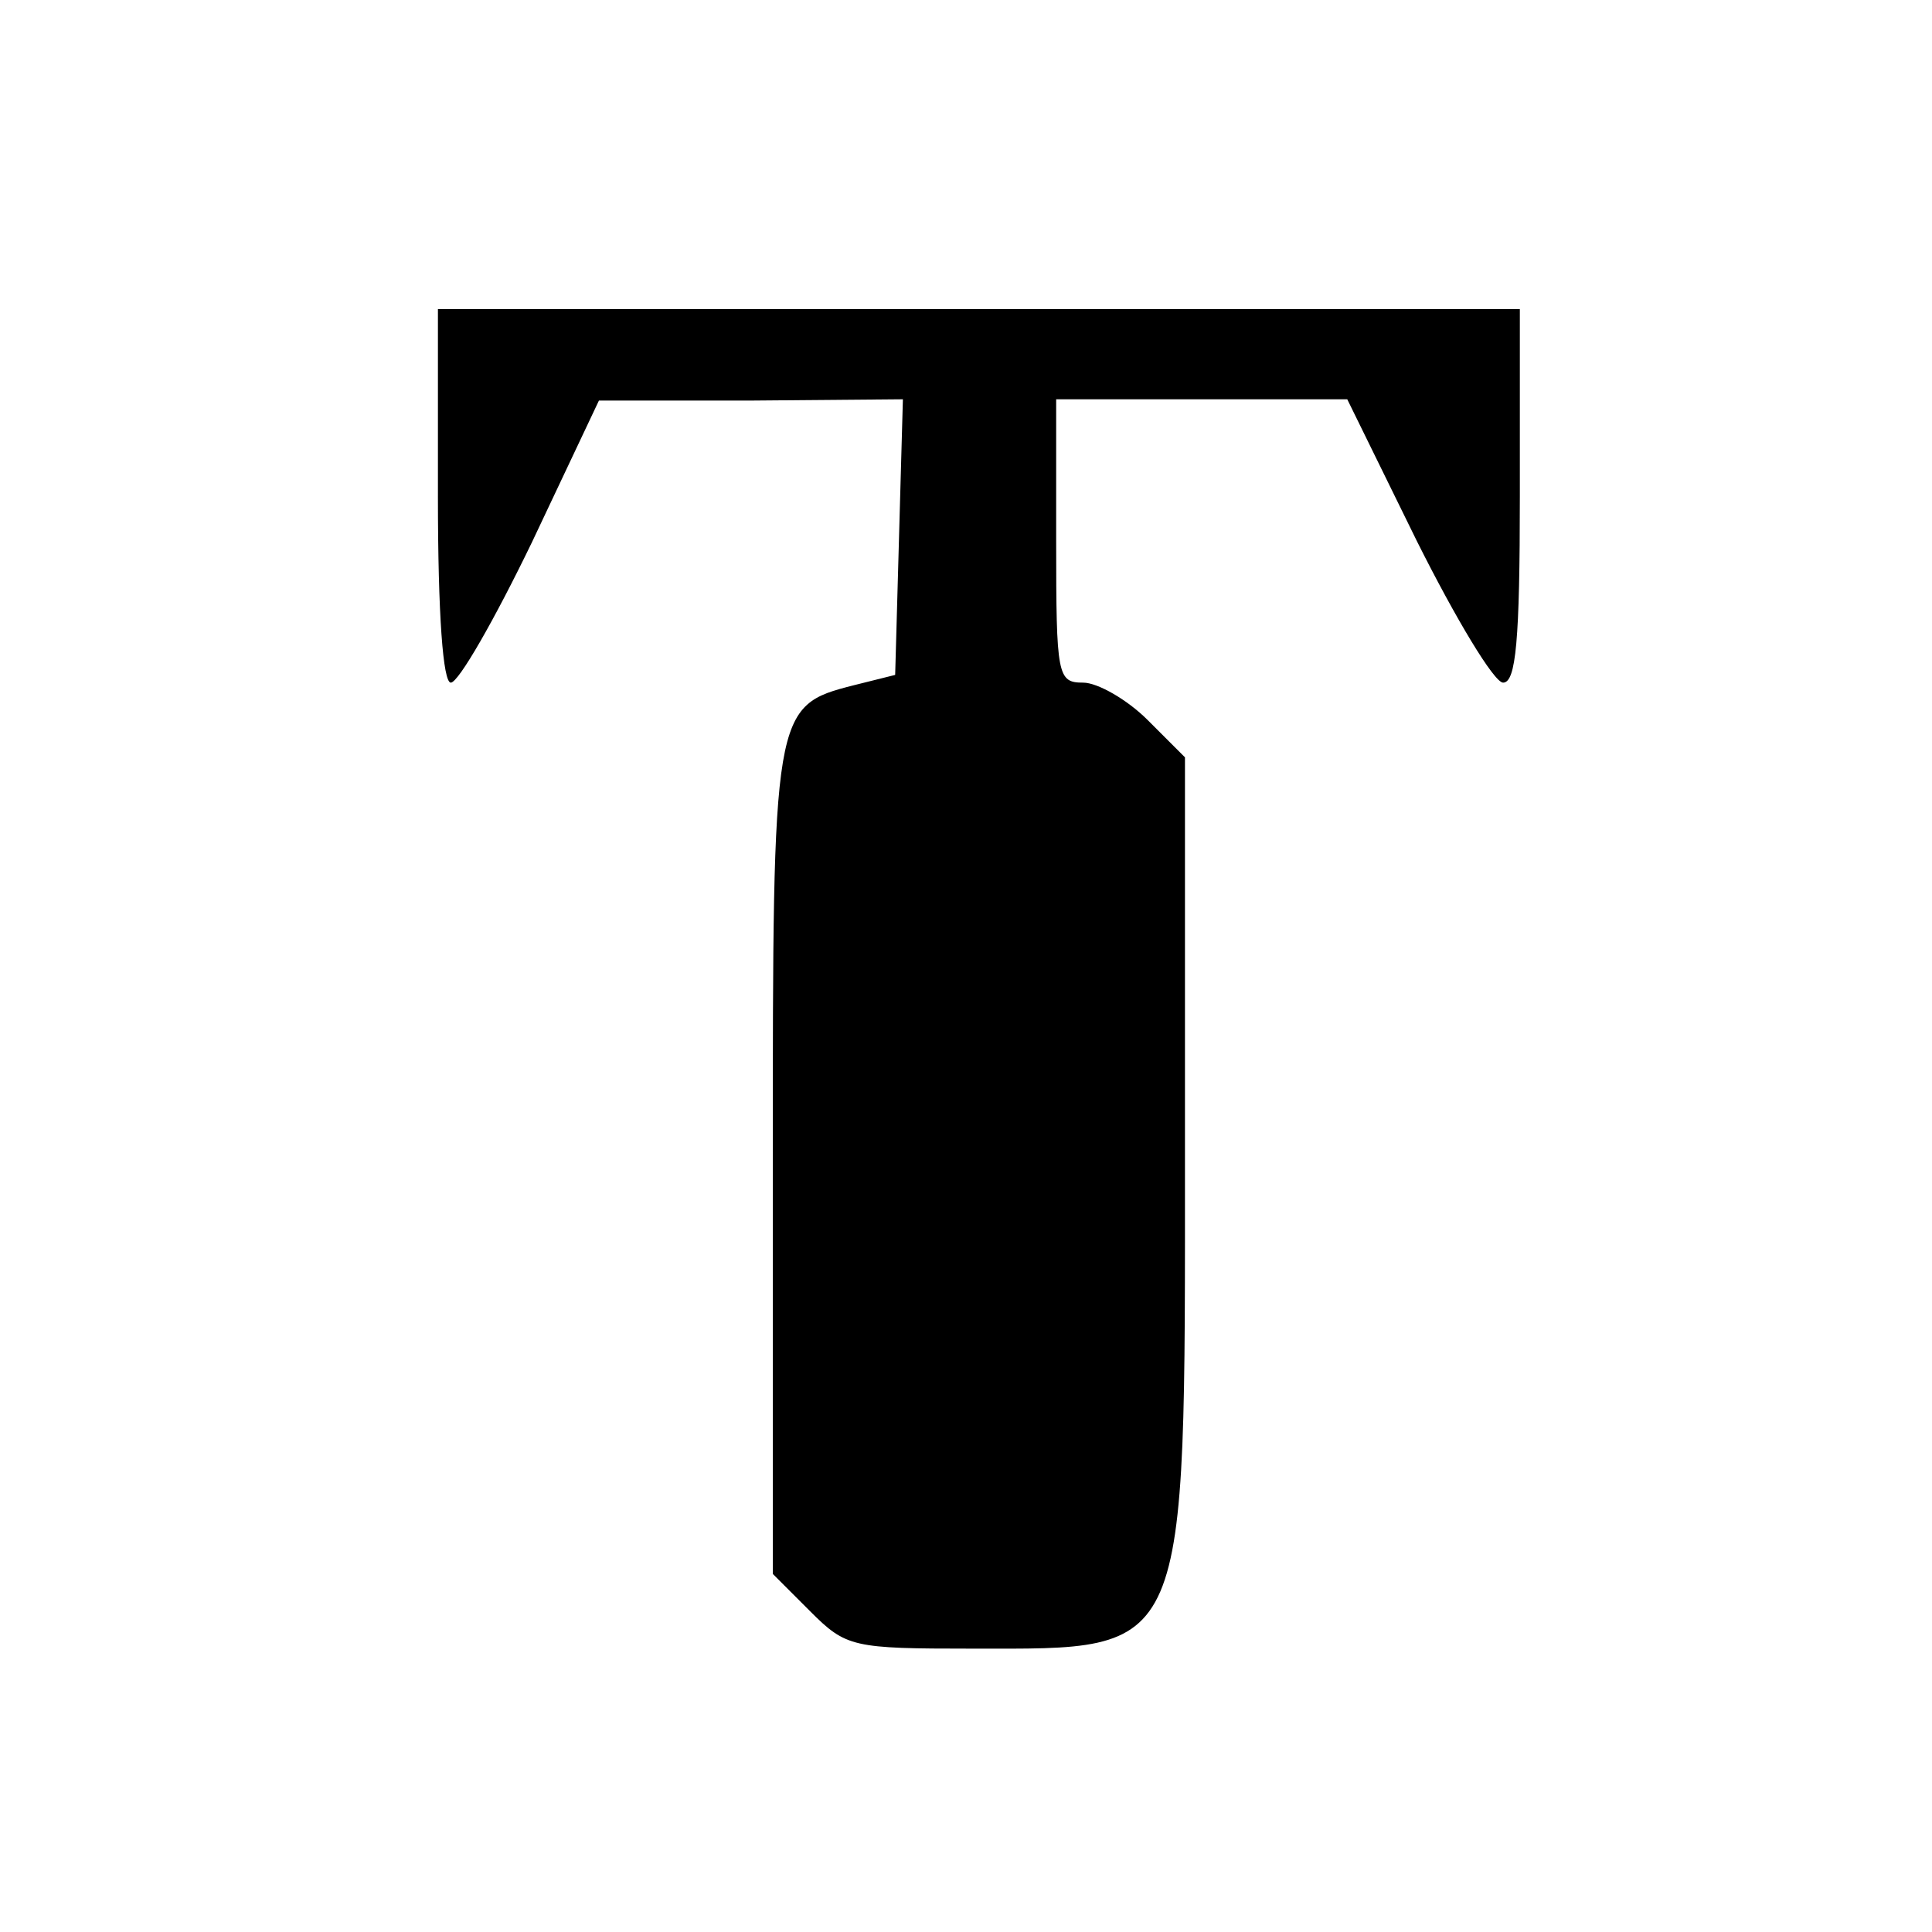
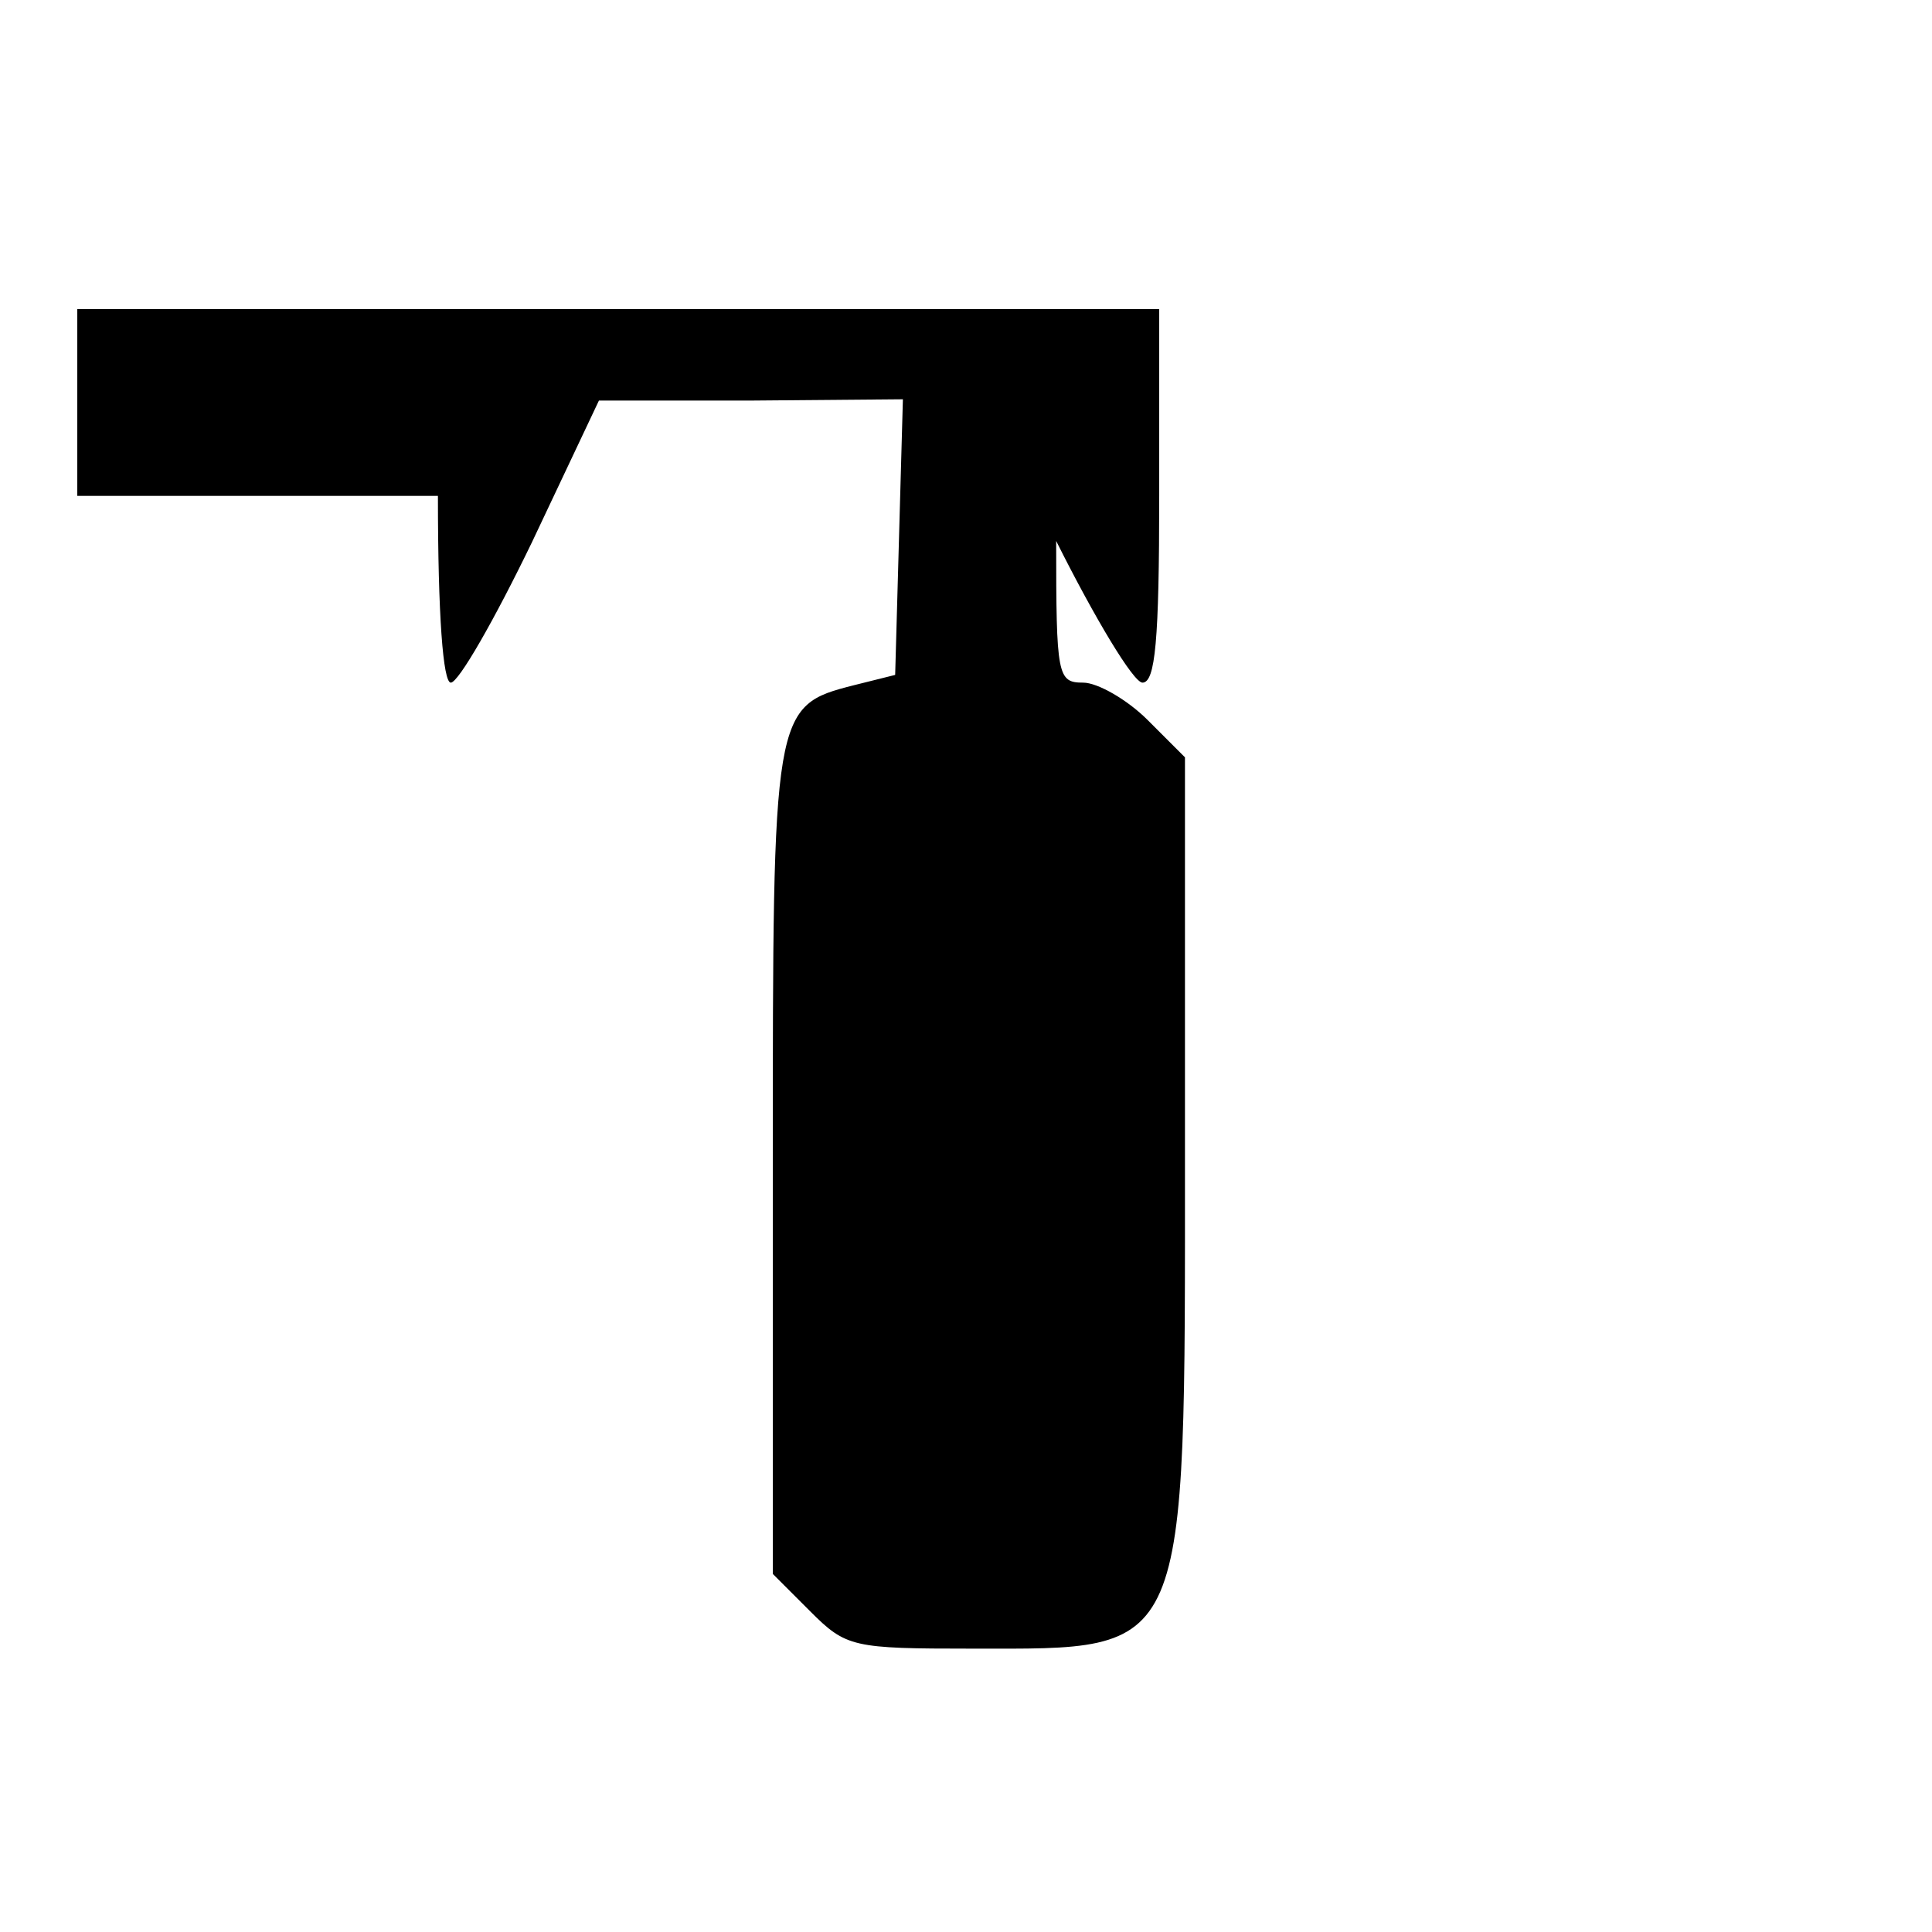
<svg xmlns="http://www.w3.org/2000/svg" version="1.0" width="150pt" height="150pt" viewBox="0 0 150 150" preserveAspectRatio="xMidYMid meet">
  <g transform="translate(0,150) scale(0.1,-0.1)" fill="#000000" stroke="none">
-     <path d="M340 1115 c0 -93 4 -145 10 -145 6 0 34 49 63 109 l52 110 118 0 118 1 -3 -107 -3 -107 -32 -8 c-63 -16 -63 -19 -63 -371 l0 -319 29 -29 c28 -28 33 -29 126 -29 169 0 165 -10 165 385 l0 307 -29 29 c-16 16 -39 29 -50 29 -20 0 -21 5 -21 110 l0 110 113 0 113 0 54 -110 c30 -60 60 -110 67 -110 10 0 13 33 13 145 l0 145 -420 0 -420 0 0 -145z" />
+     <path d="M340 1115 c0 -93 4 -145 10 -145 6 0 34 49 63 109 l52 110 118 0 118 1 -3 -107 -3 -107 -32 -8 c-63 -16 -63 -19 -63 -371 l0 -319 29 -29 c28 -28 33 -29 126 -29 169 0 165 -10 165 385 l0 307 -29 29 c-16 16 -39 29 -50 29 -20 0 -21 5 -21 110 c30 -60 60 -110 67 -110 10 0 13 33 13 145 l0 145 -420 0 -420 0 0 -145z" />
  </g>
</svg>